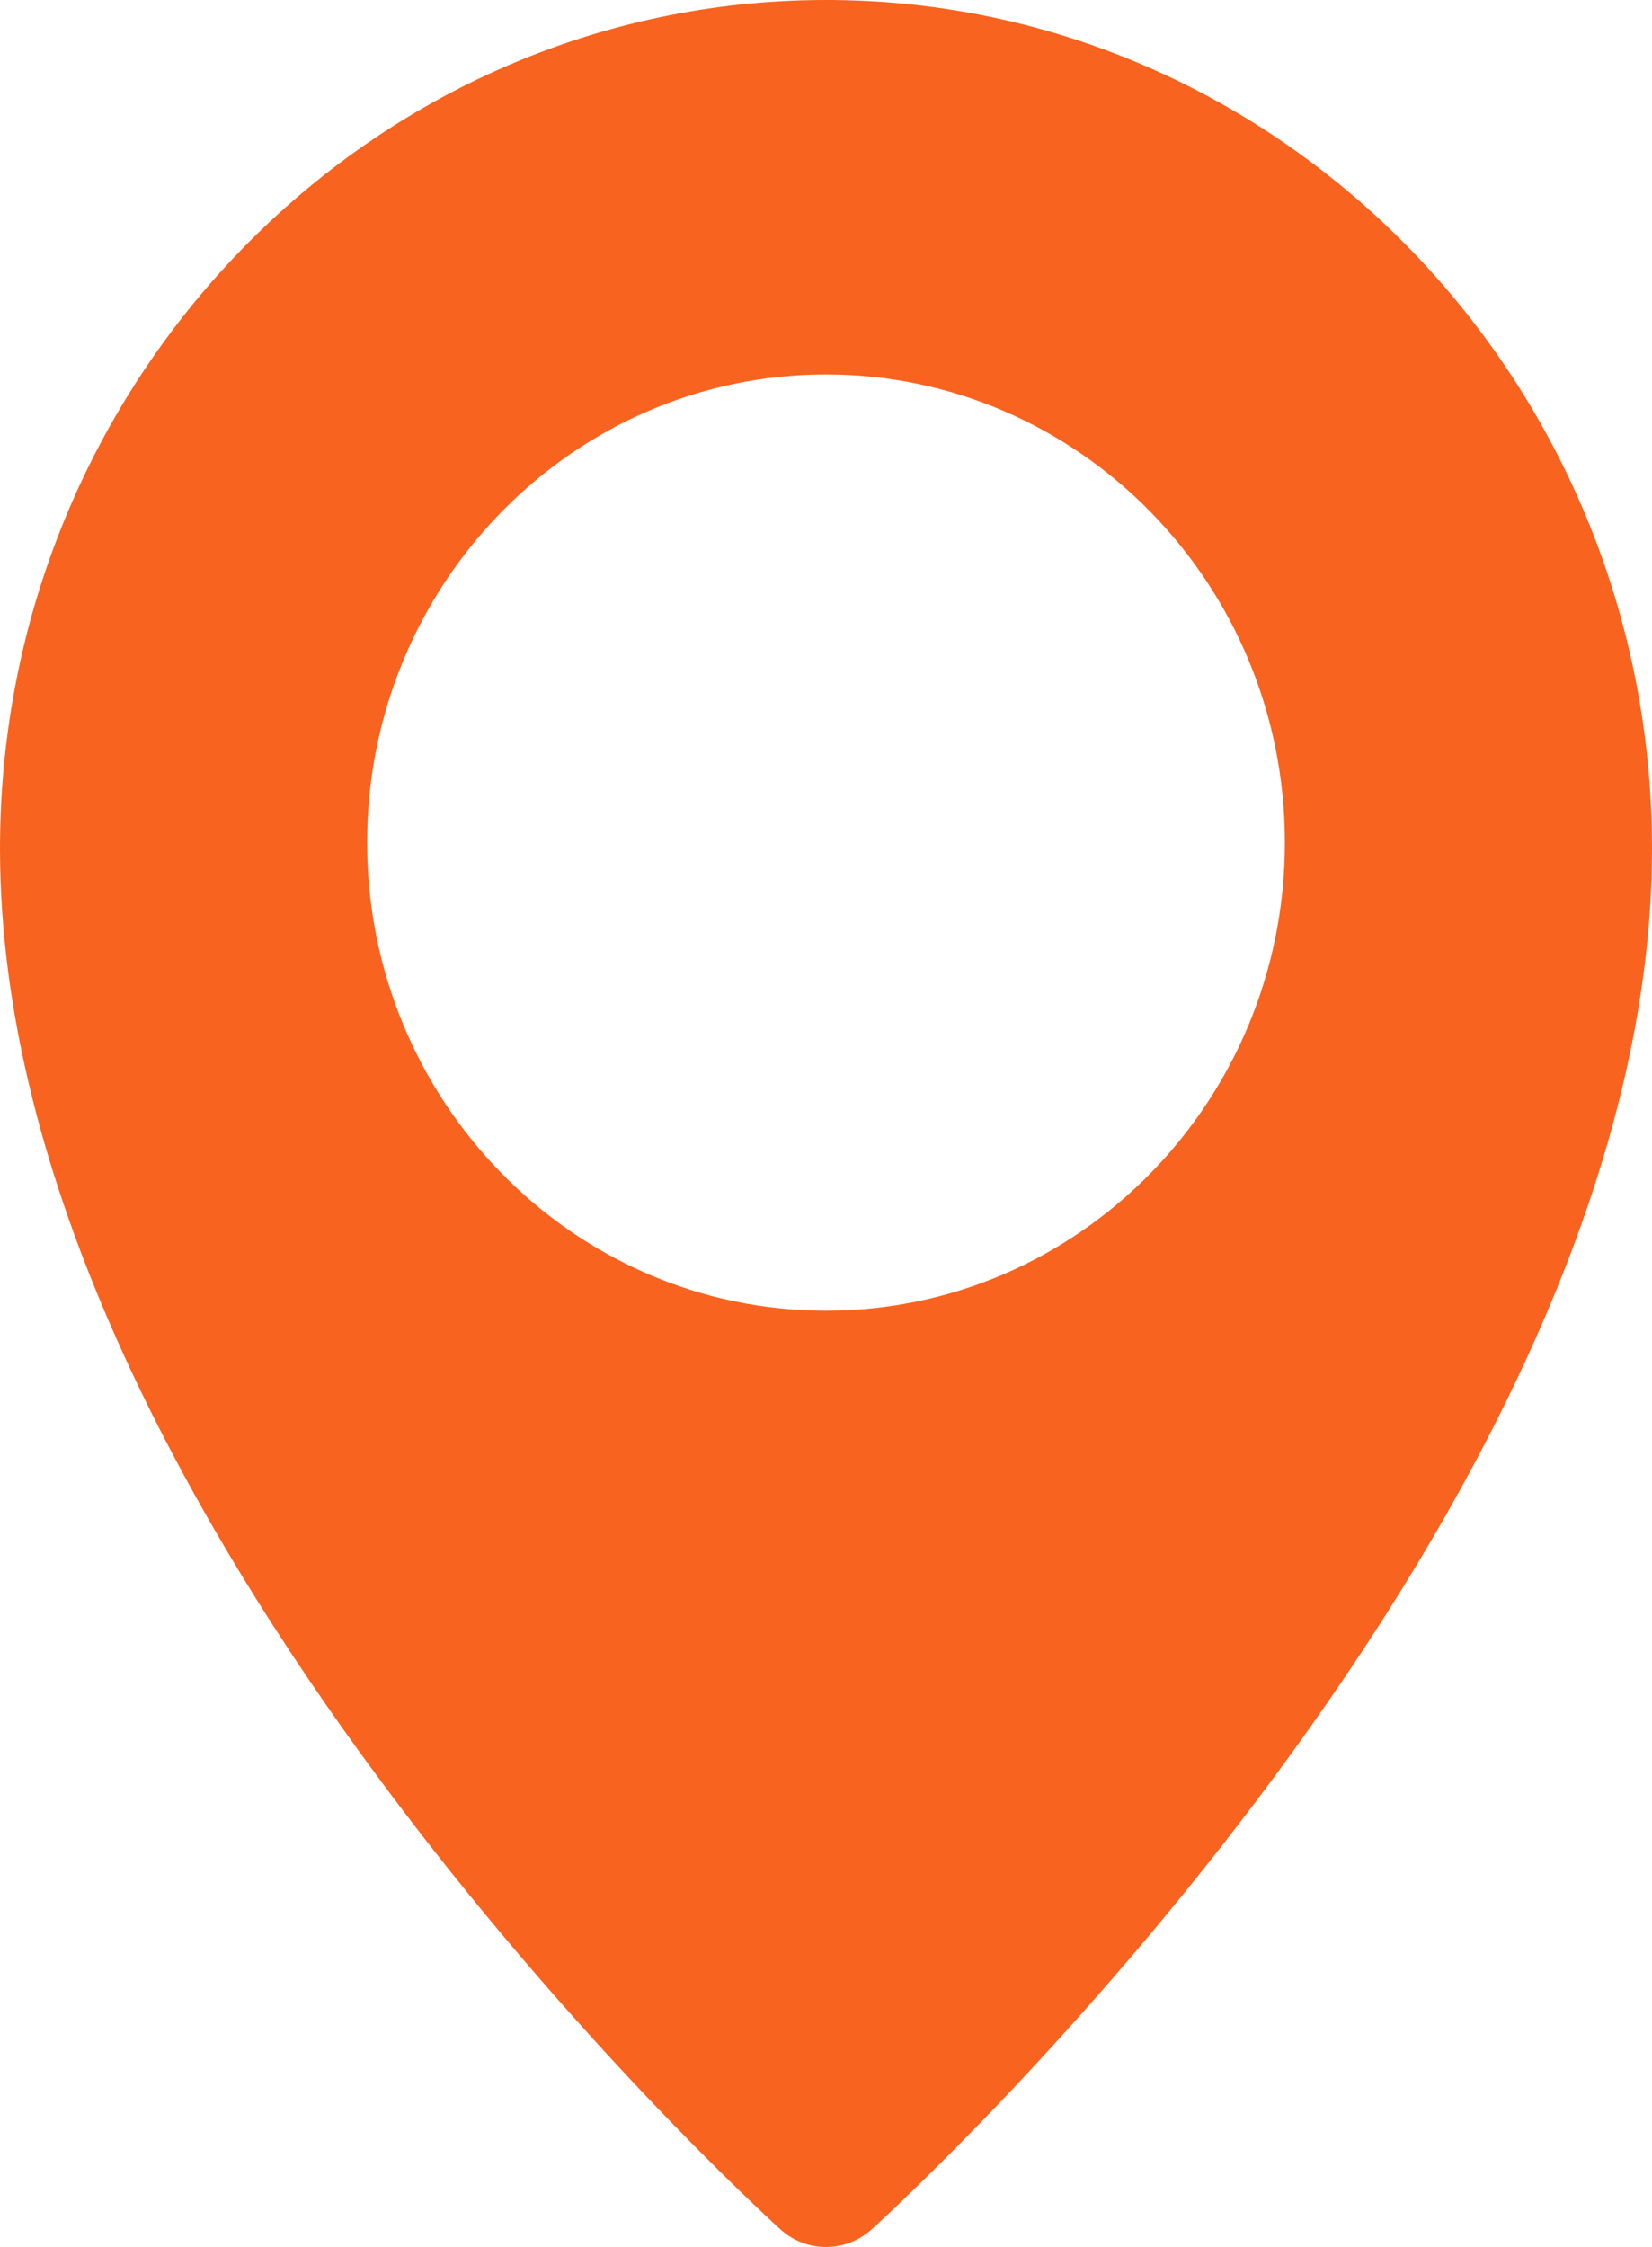
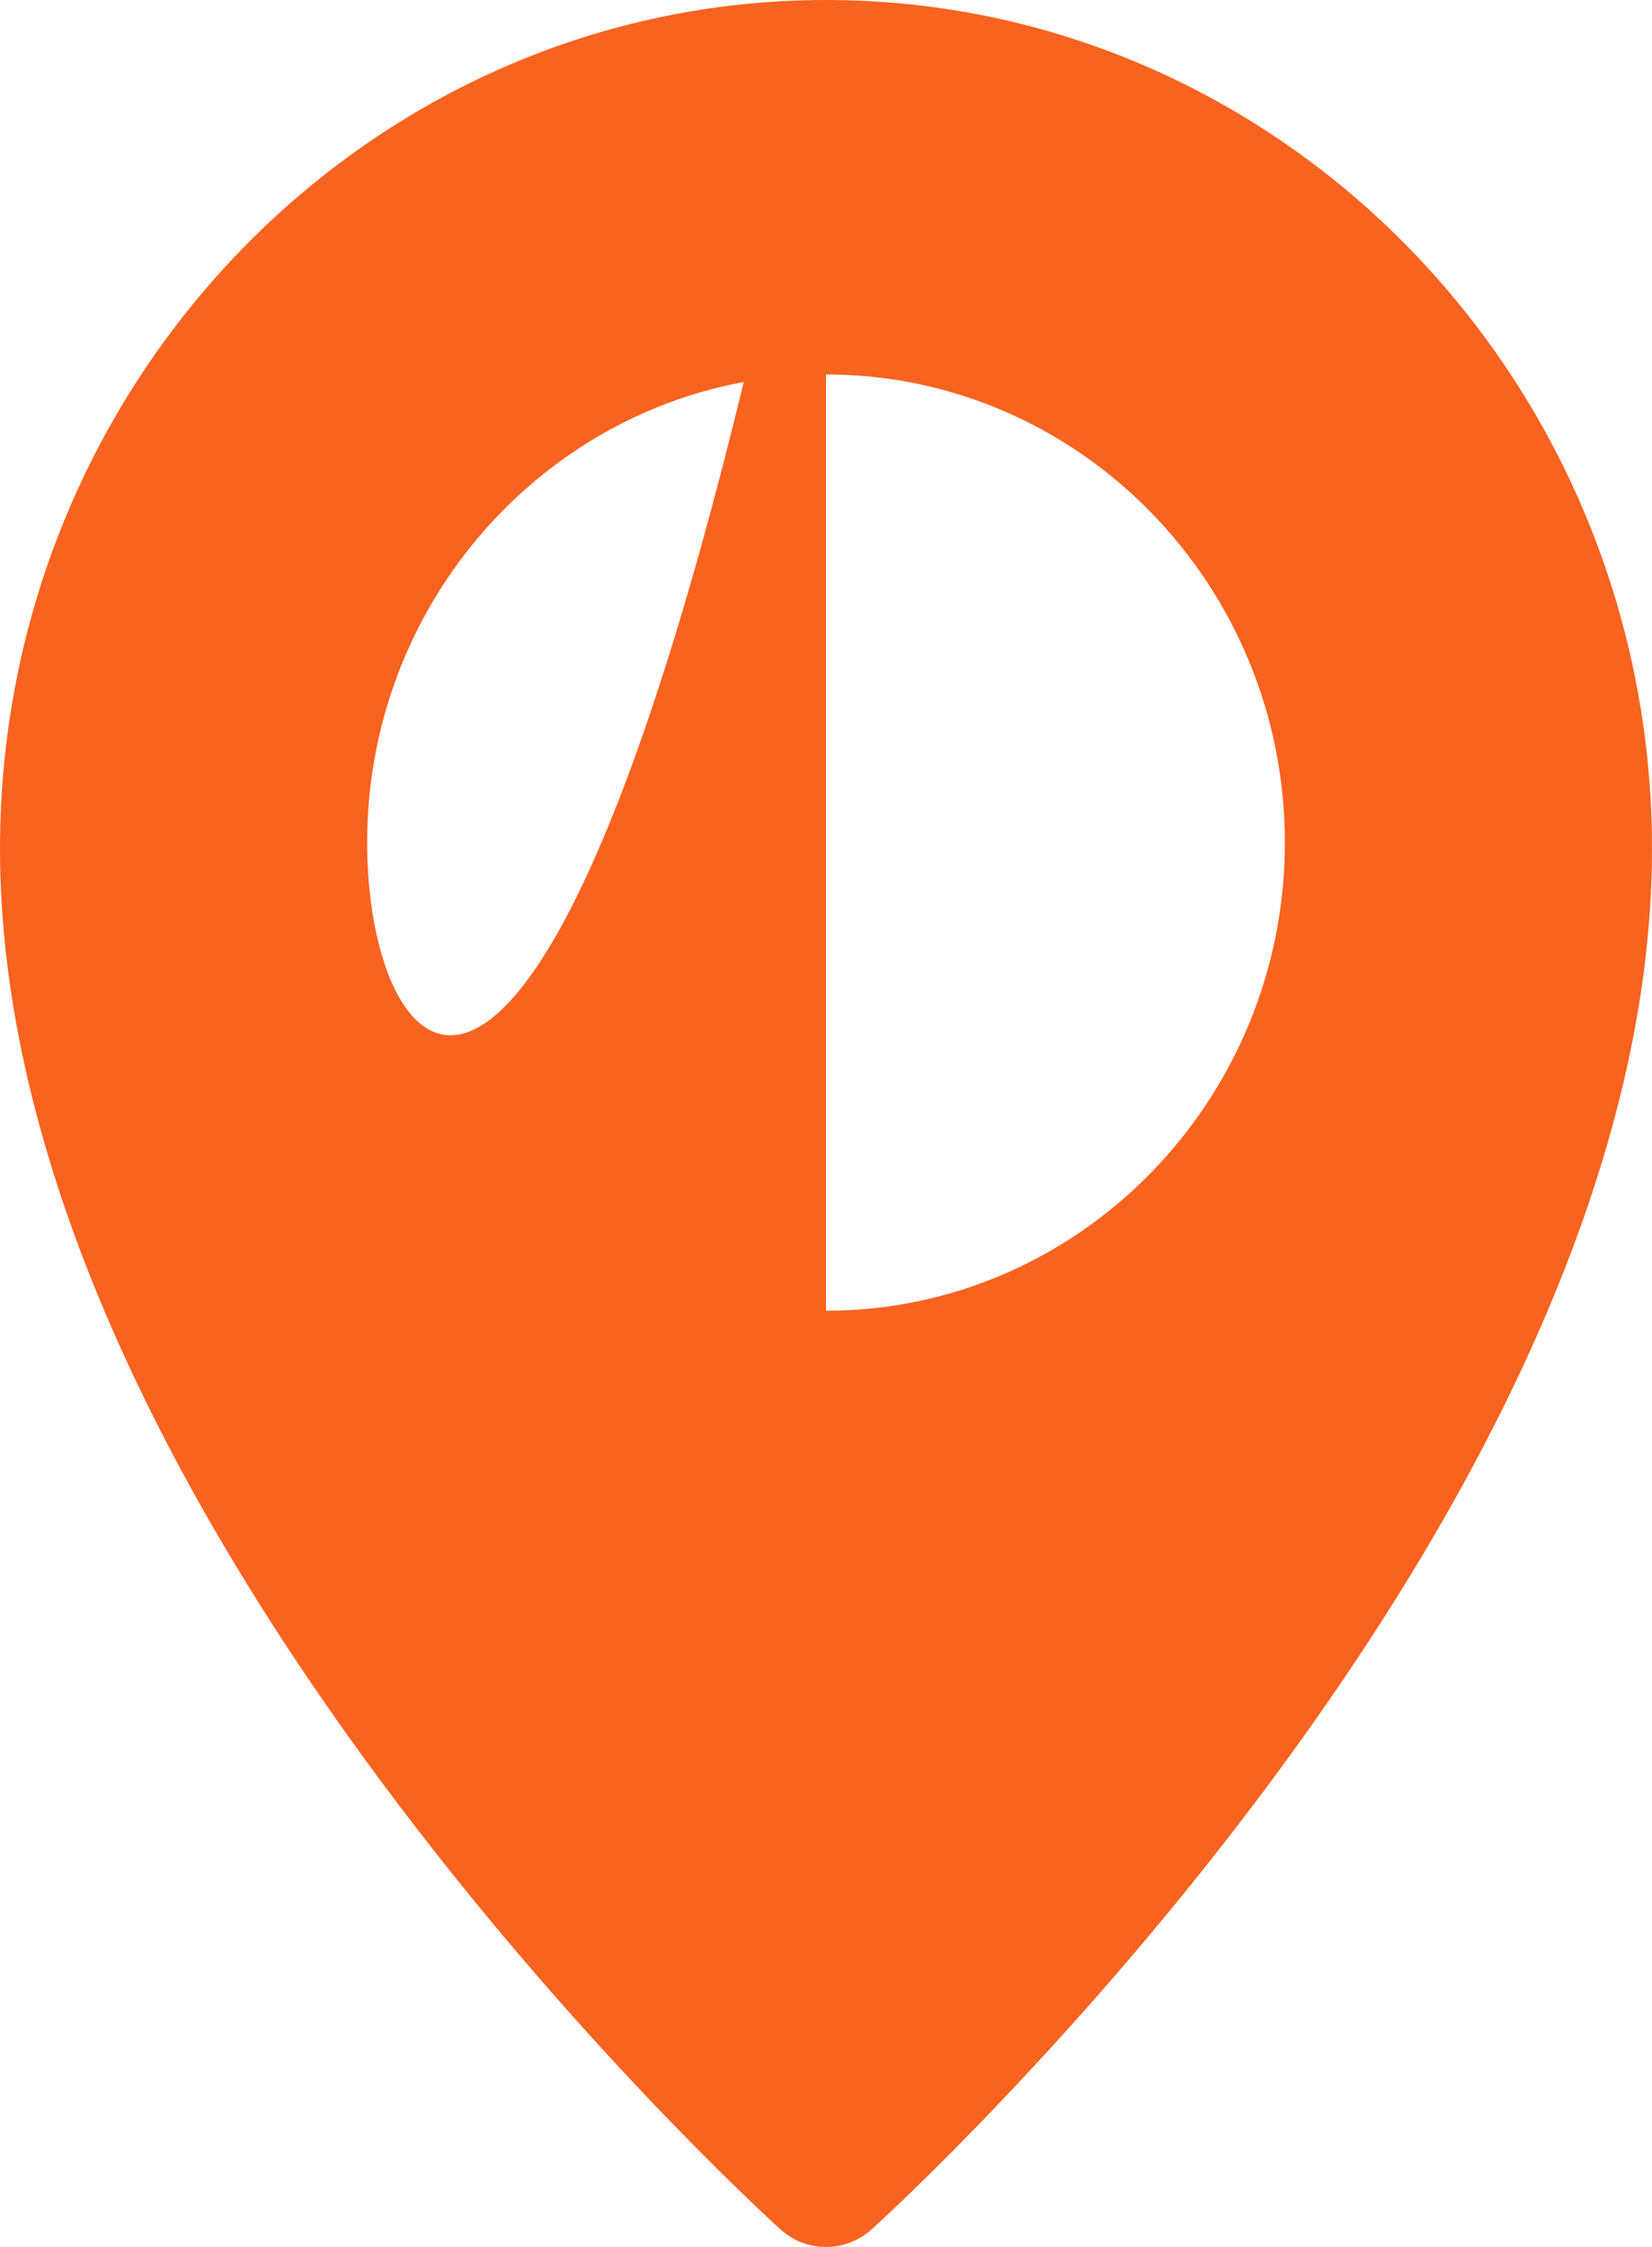
<svg xmlns="http://www.w3.org/2000/svg" width="25" height="34" viewBox="0 0 25 34" fill="none">
-   <path d="M12.5 0C5.608 0 0 5.76 0 12.842C0 22.904 11.325 33.293 11.807 33.73C11.997 33.904 12.244 34 12.5 34C12.755 34 13.002 33.904 13.193 33.731C13.675 33.293 25 22.904 25 12.842C25 5.76 19.392 0 12.5 0ZM12.5 19.833C8.671 19.833 5.556 16.655 5.556 12.749C5.556 8.844 8.671 5.666 12.5 5.666C16.329 5.666 19.444 8.844 19.444 12.749C19.444 16.655 16.329 19.833 12.5 19.833Z" fill="#F8631F" />
+   <path d="M12.5 0C5.608 0 0 5.76 0 12.842C0 22.904 11.325 33.293 11.807 33.73C11.997 33.904 12.244 34 12.5 34C12.755 34 13.002 33.904 13.193 33.731C13.675 33.293 25 22.904 25 12.842C25 5.76 19.392 0 12.5 0ZC8.671 19.833 5.556 16.655 5.556 12.749C5.556 8.844 8.671 5.666 12.5 5.666C16.329 5.666 19.444 8.844 19.444 12.749C19.444 16.655 16.329 19.833 12.5 19.833Z" fill="#F8631F" />
</svg>